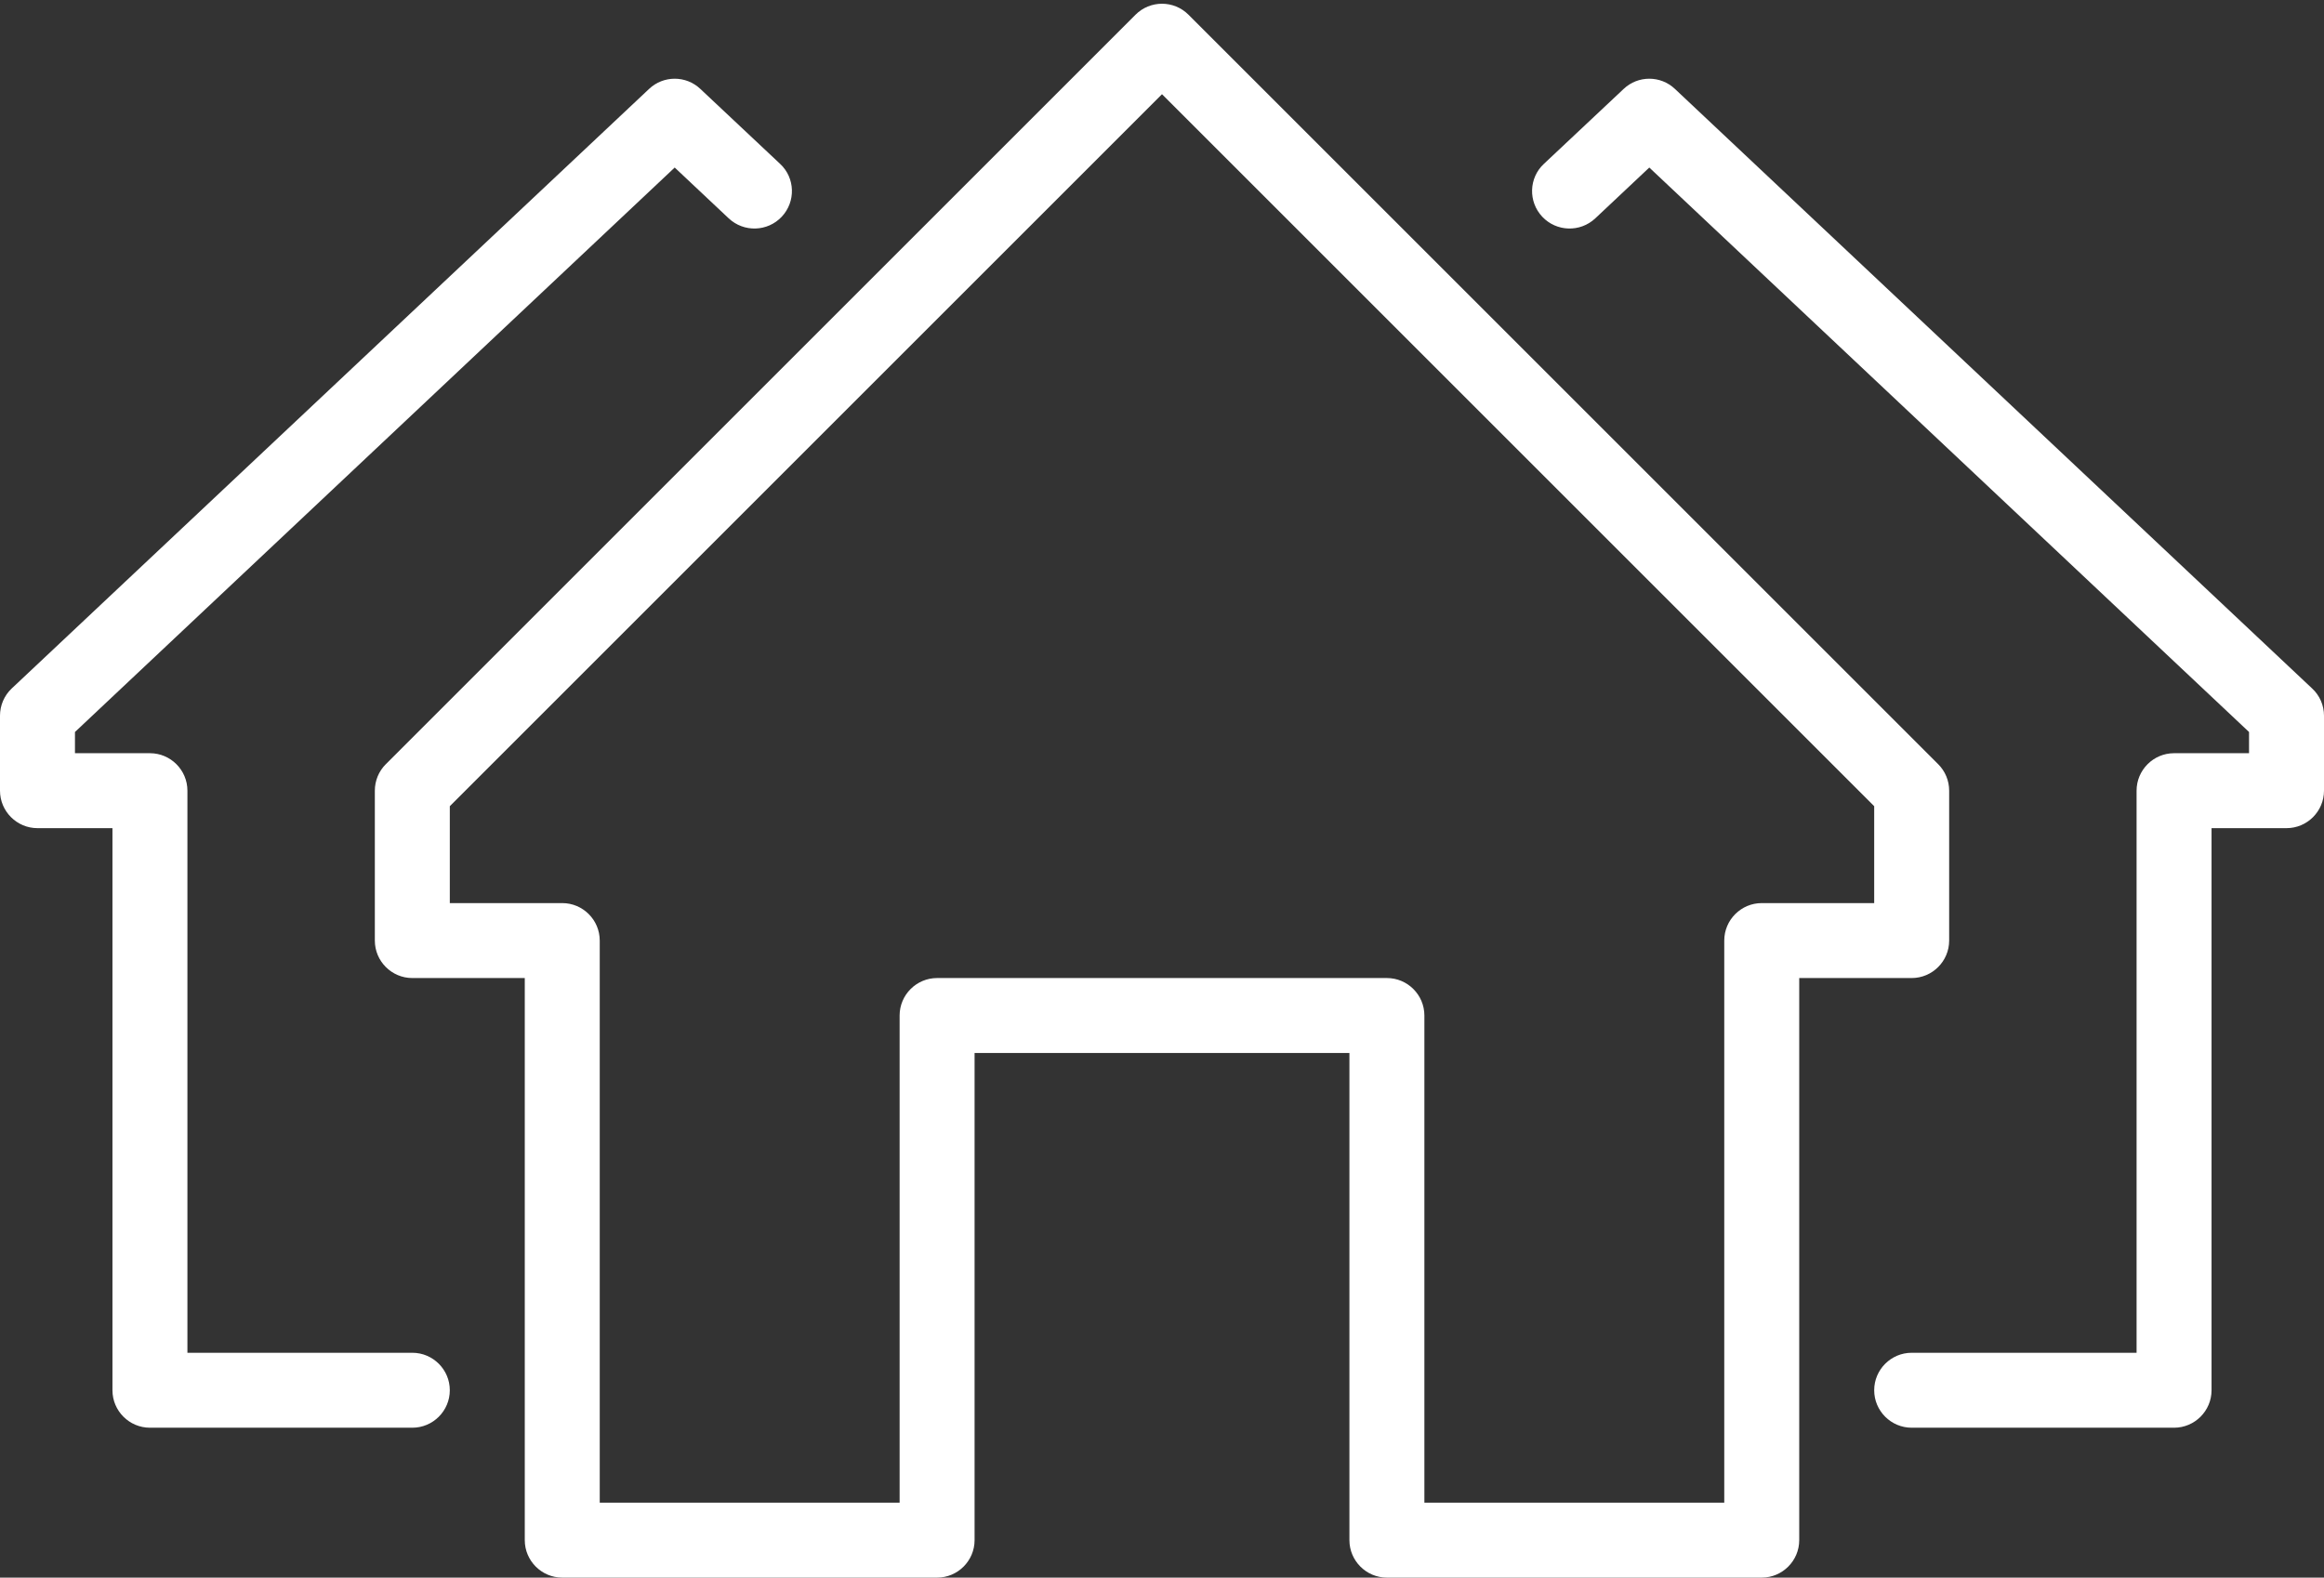
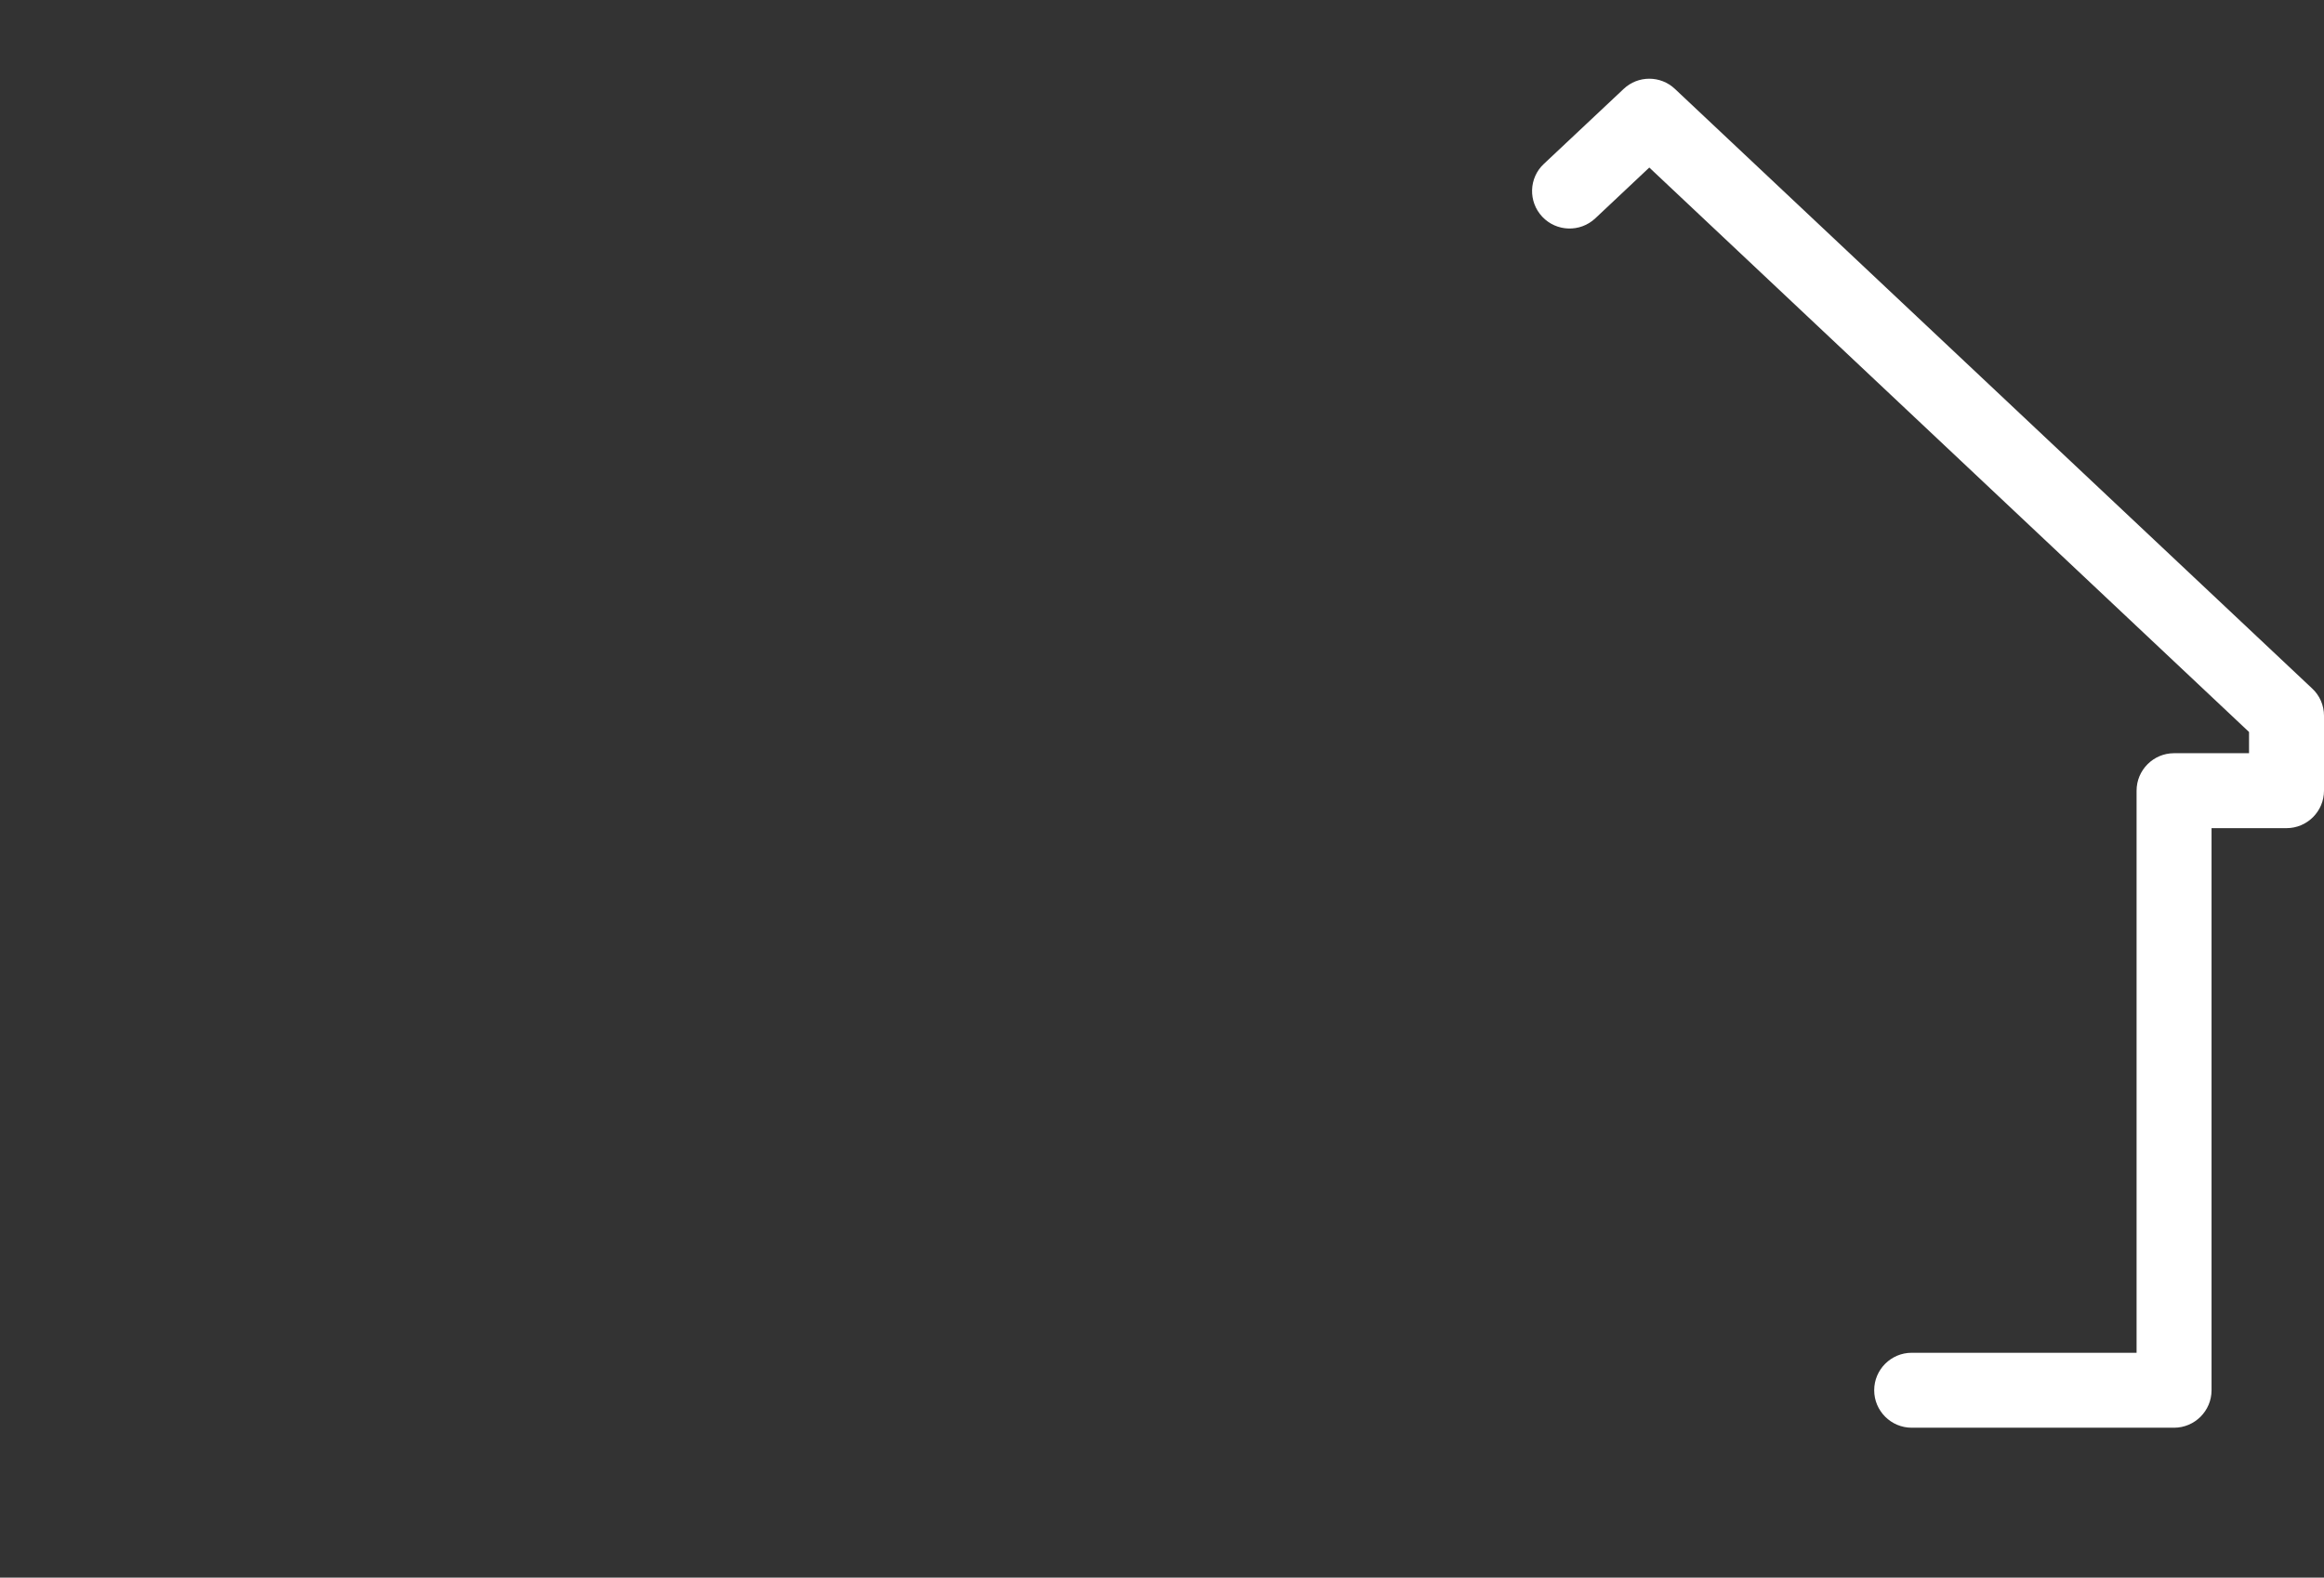
<svg xmlns="http://www.w3.org/2000/svg" fill="#ffffff" height="42.1" preserveAspectRatio="xMidYMid meet" version="1" viewBox="0.0 -0.1 62.0 42.1" width="62" zoomAndPan="magnify">
  <rect x="0.0" y="-0.1" width="62.0" height="42.1" fill="#333333" stroke="none" />
  <g id="change1_1">
-     <path d="M 11 38 L 4 38 C 3.449 38 3 37.551 3 37 L 3 22 L 1 22 C 0.449 22 0 21.551 0 21 L 0 19 C 0 18.723 0.113 18.461 0.312 18.273 L 17.316 2.273 C 17.699 1.91 18.301 1.91 18.684 2.273 L 20.812 4.273 C 21.215 4.648 21.234 5.281 20.855 5.684 C 20.477 6.086 19.844 6.105 19.441 5.727 L 18 4.371 L 2 19.434 L 2 20 L 4 20 C 4.551 20 5 20.449 5 21 L 5 36 L 11 36 C 11.551 36 12 36.449 12 37 C 12 37.551 11.551 38 11 38" fill="inherit" />
    <path d="M 58 38 L 51 38 C 50.449 38 50 37.551 50 37 C 50 36.449 50.449 36 51 36 L 57 36 L 57 21 C 57 20.449 57.449 20 58 20 L 60 20 L 60 19.434 L 44 4.371 L 42.559 5.727 C 42.156 6.105 41.523 6.086 41.145 5.684 C 40.766 5.281 40.785 4.648 41.188 4.273 L 43.316 2.273 C 43.699 1.91 44.301 1.91 44.684 2.273 L 61.684 18.273 C 61.887 18.461 62 18.723 62 19 L 62 21 C 62 21.551 61.551 22 61 22 L 59 22 L 59 37 C 59 37.551 58.551 38 58 38" fill="inherit" />
-     <path d="M 38 40 L 46 40 L 46 25 C 46 24.449 46.449 24 47 24 L 50 24 L 50 21.414 L 31 2.414 L 12 21.414 L 12 24 L 15 24 C 15.551 24 16 24.449 16 25 L 16 40 L 24 40 L 24 27 C 24 26.449 24.449 26 25 26 L 37 26 C 37.551 26 38 26.449 38 27 Z M 47 42 L 37 42 C 36.449 42 36 41.551 36 41 L 36 28 L 26 28 L 26 41 C 26 41.551 25.551 42 25 42 L 15 42 C 14.449 42 14 41.551 14 41 L 14 26 L 11 26 C 10.449 26 10 25.551 10 25 L 10 21 C 10 20.734 10.105 20.48 10.293 20.293 L 30.293 0.293 C 30.684 -0.098 31.316 -0.098 31.707 0.293 L 51.707 20.293 C 51.895 20.48 52 20.734 52 21 L 52 25 C 52 25.551 51.551 26 51 26 L 48 26 L 48 41 C 48 41.551 47.551 42 47 42" fill="inherit" />
  </g>
</svg>